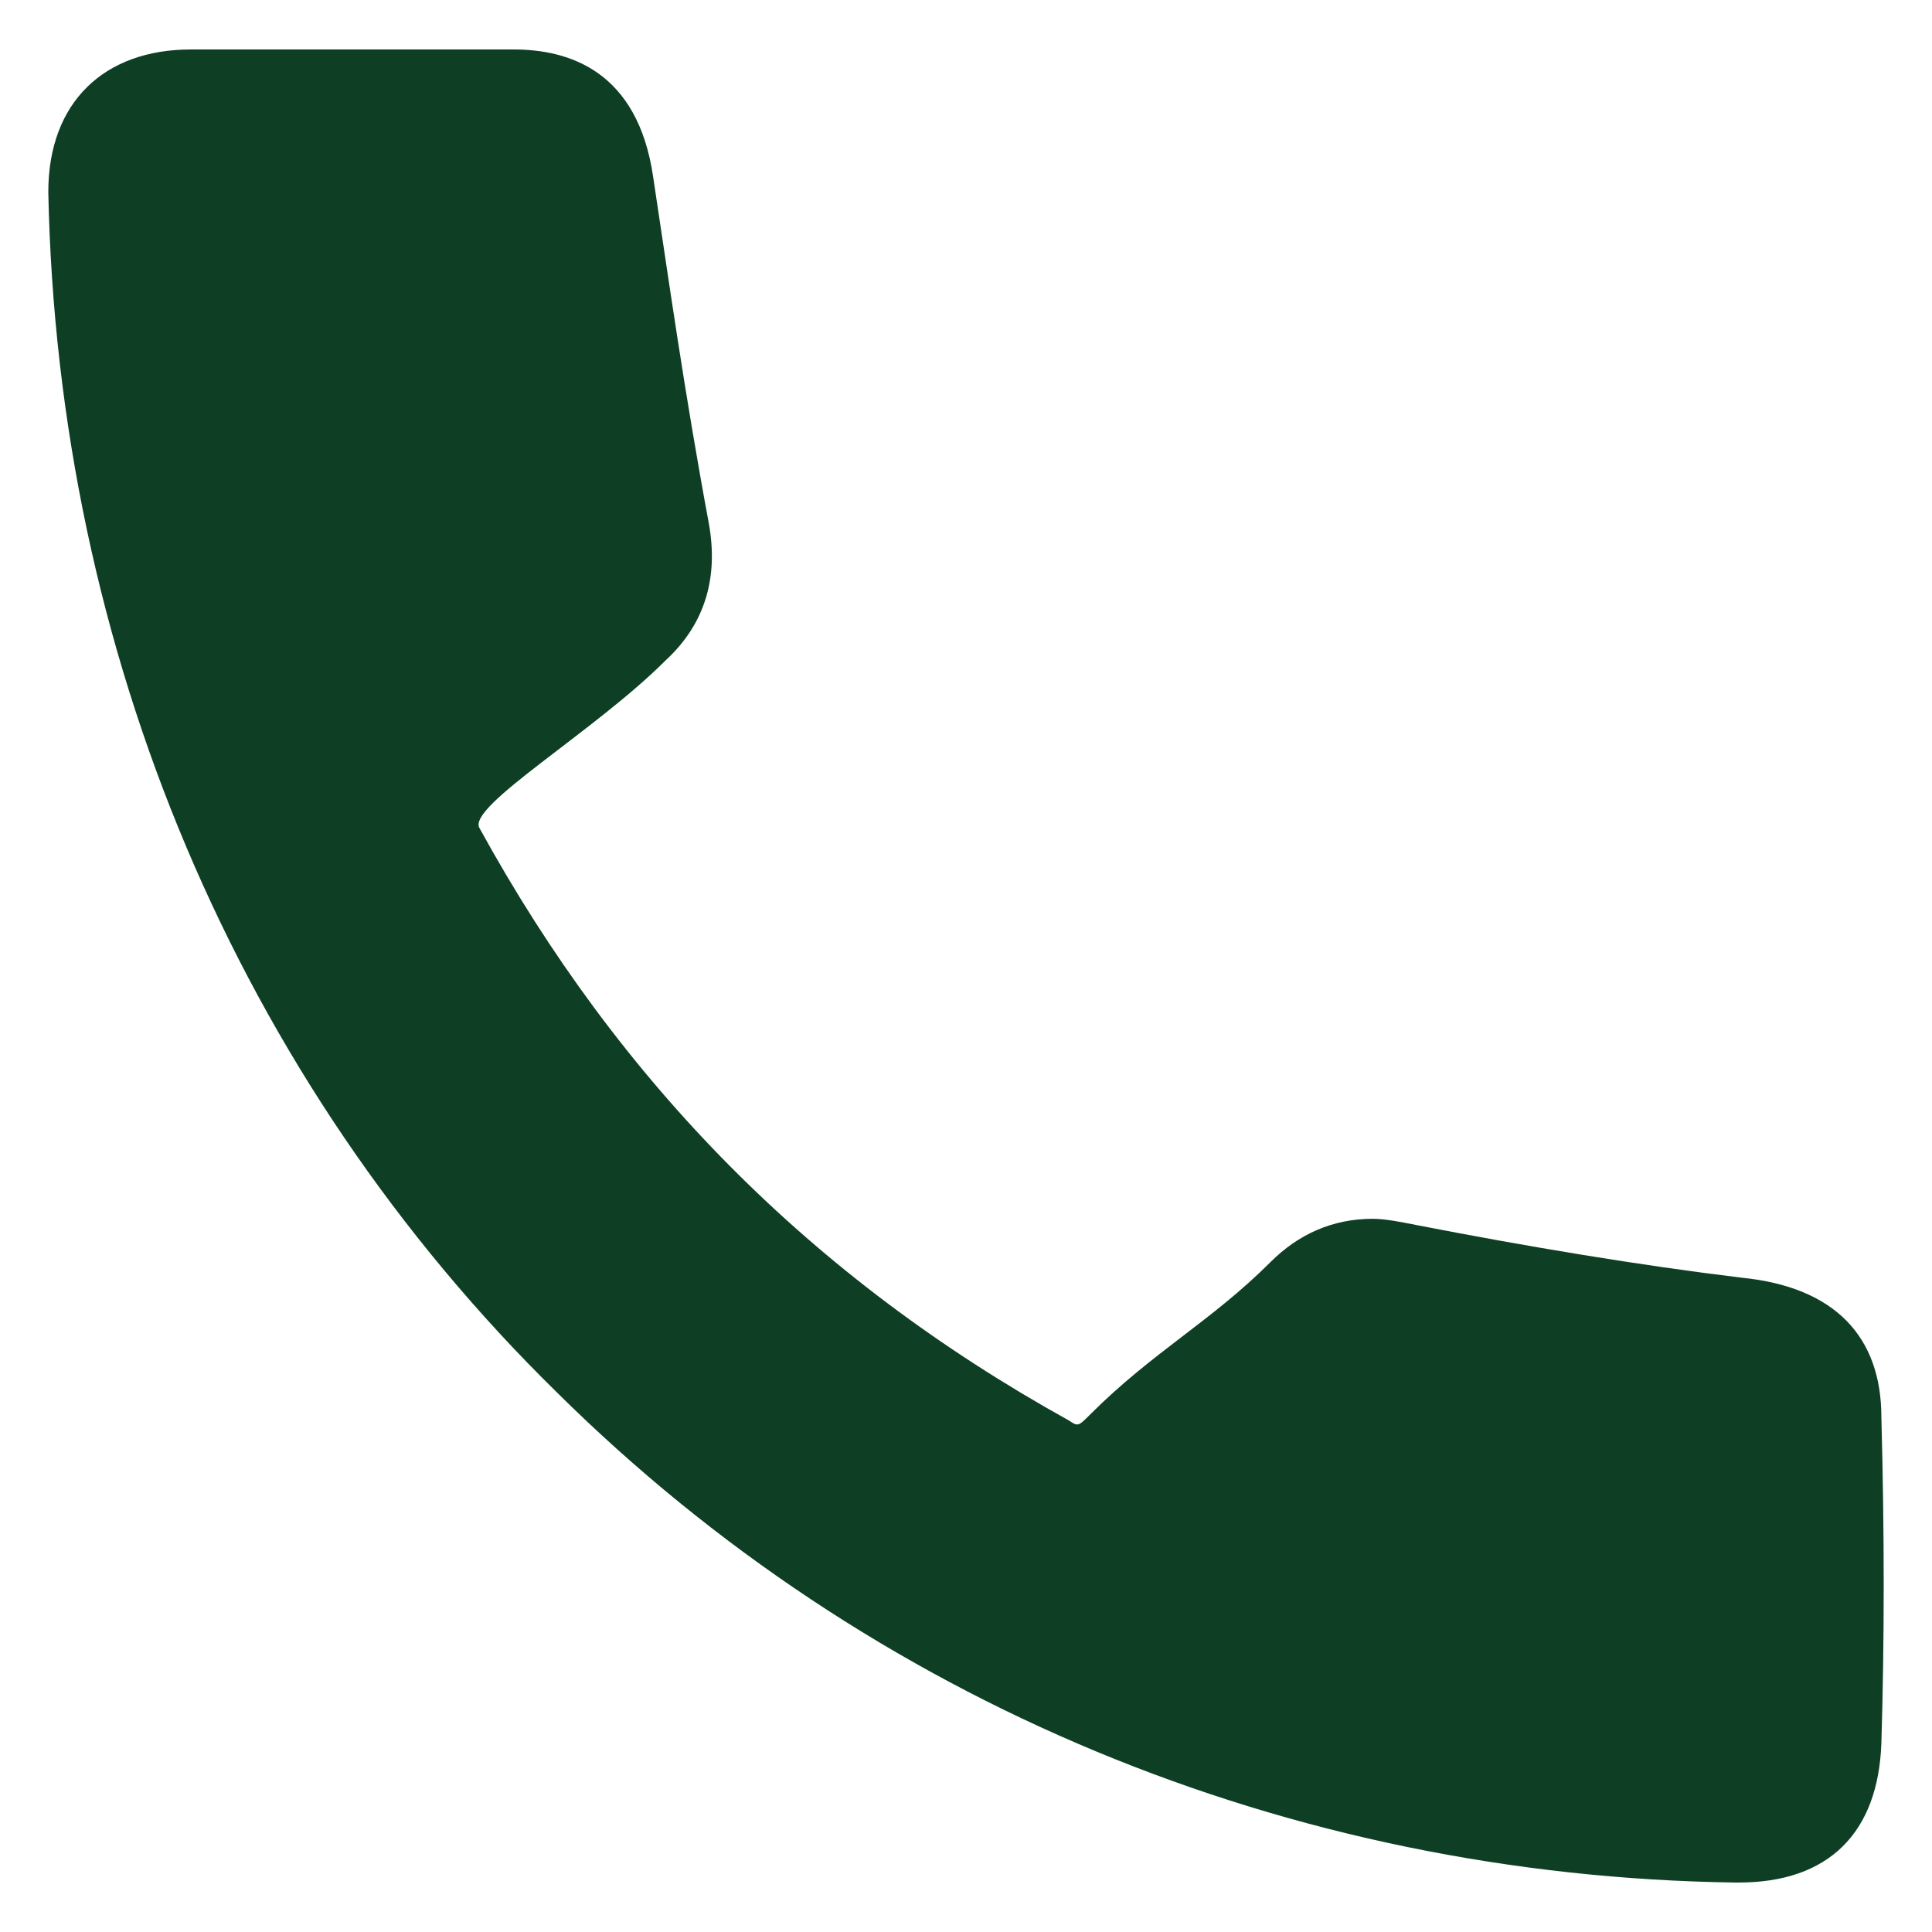
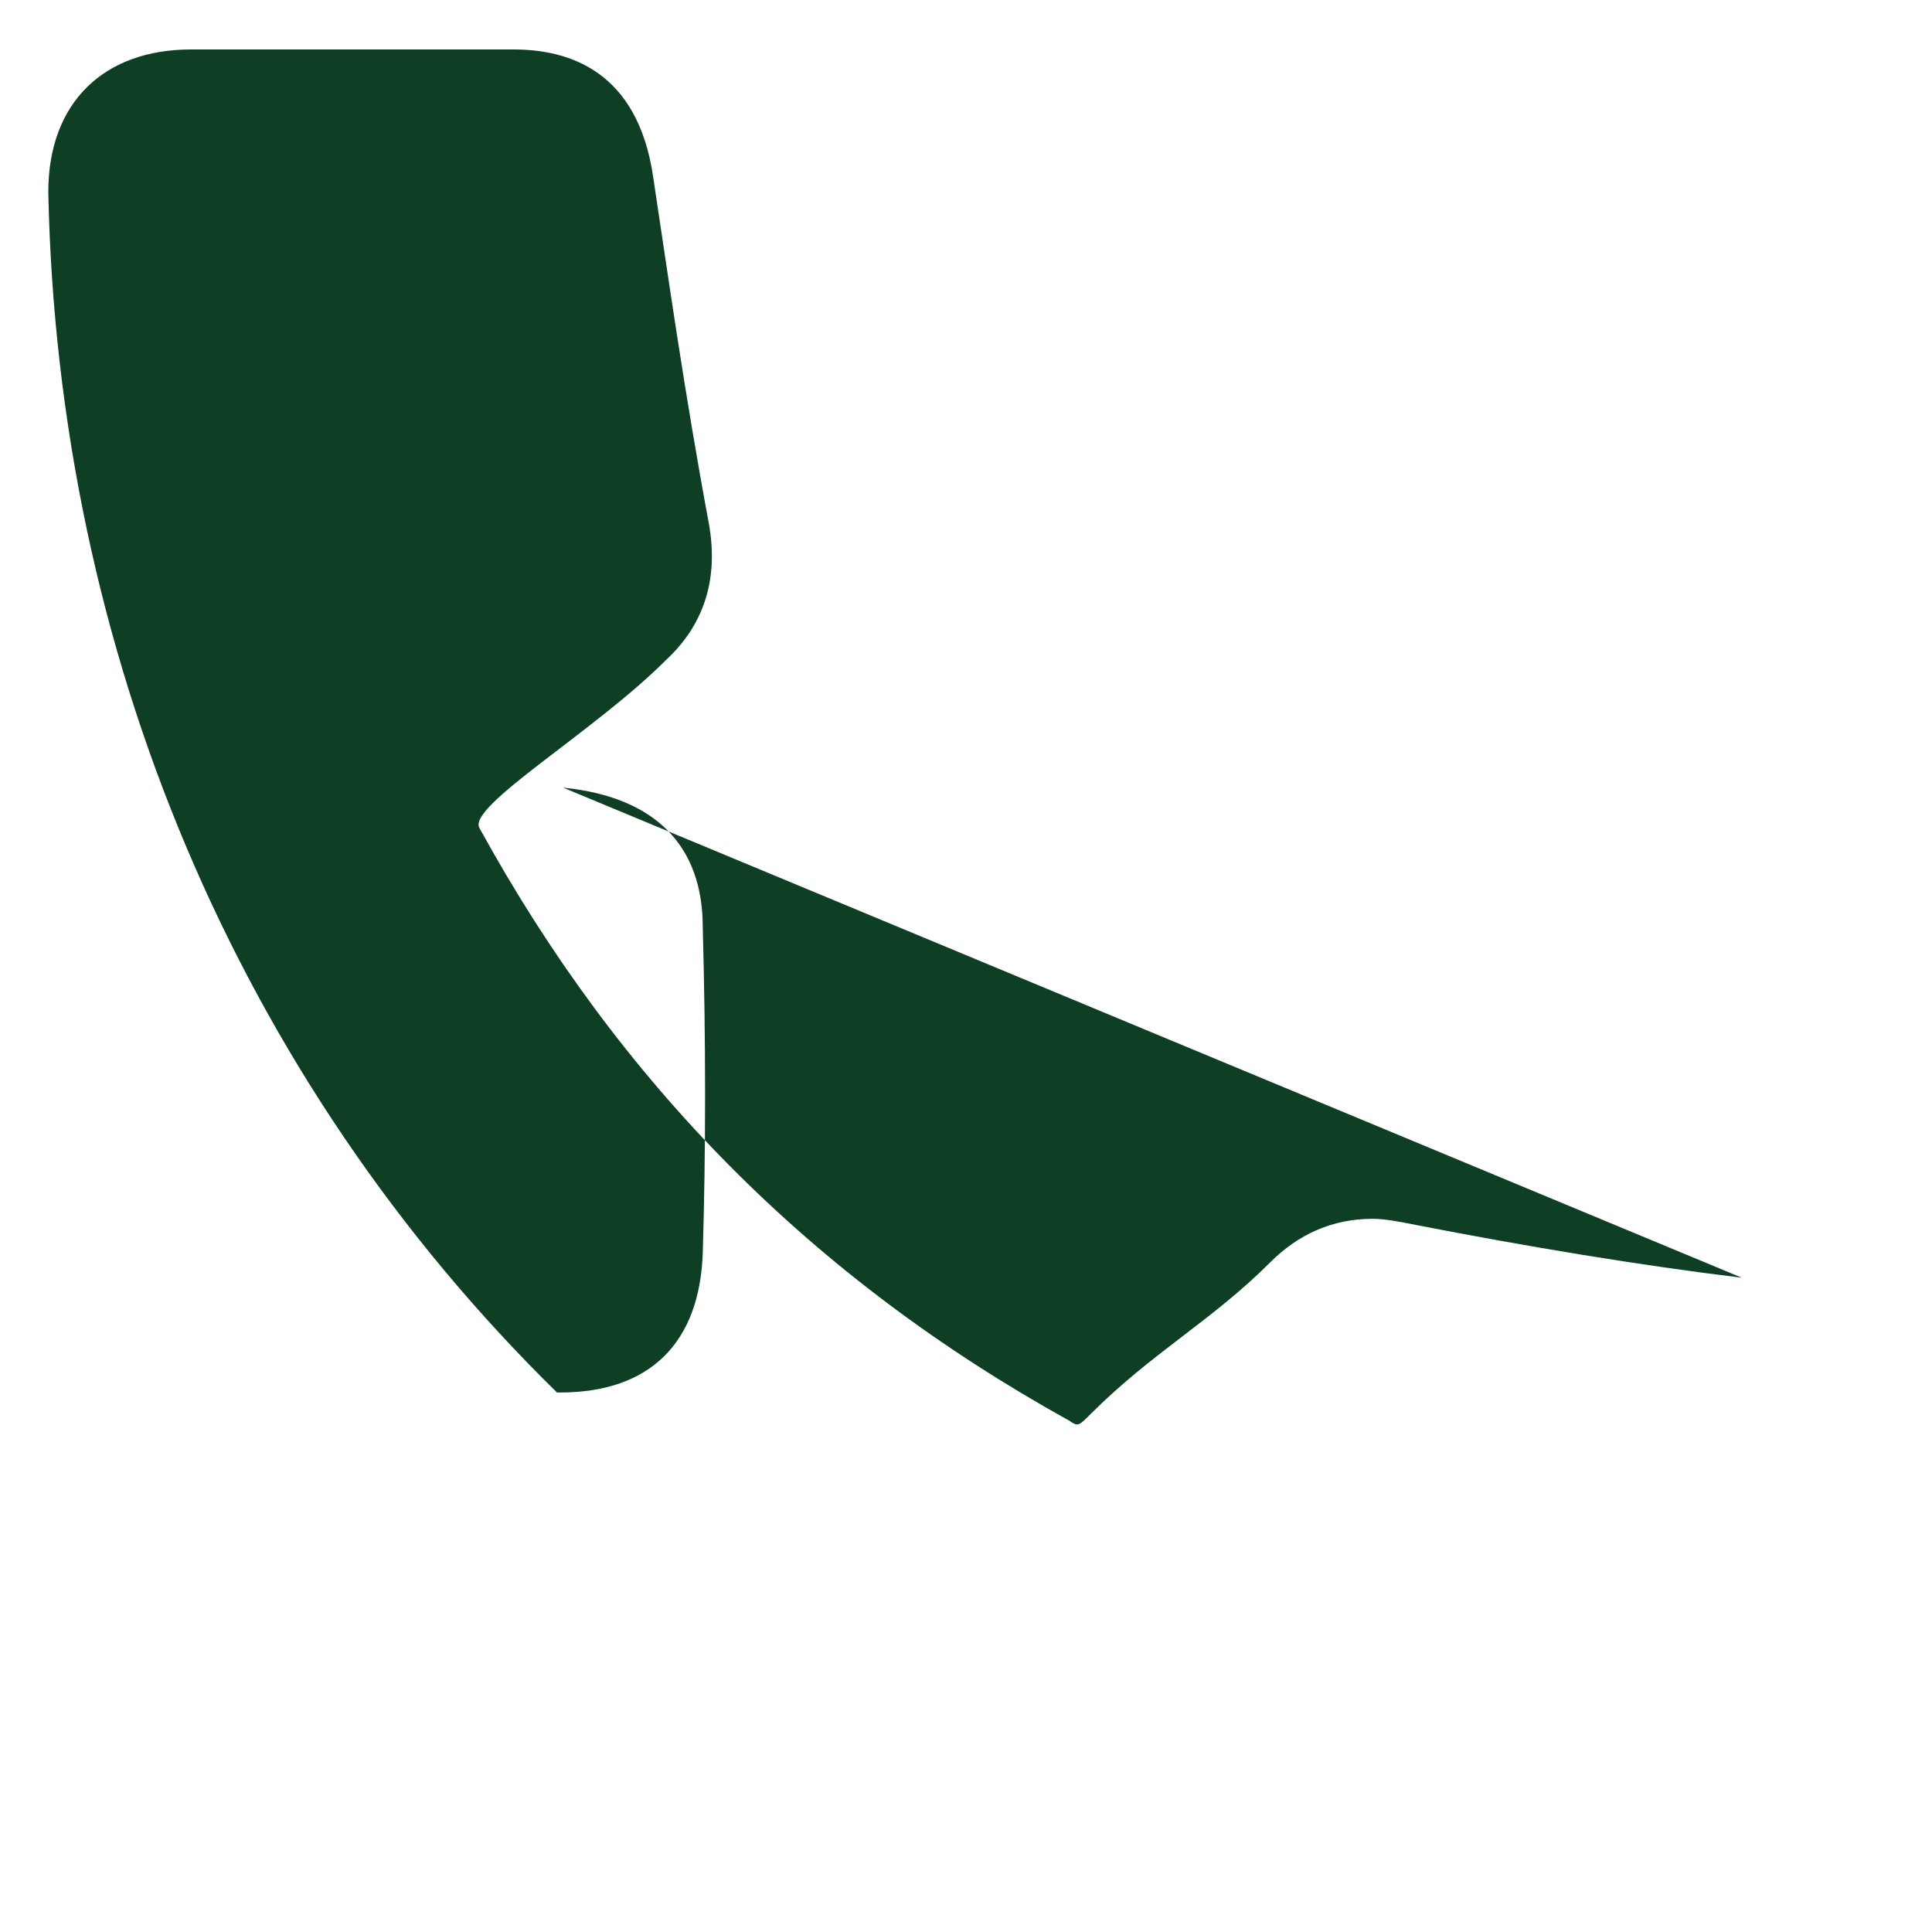
<svg xmlns="http://www.w3.org/2000/svg" version="1.1" width="512" height="512" x="0" y="0" viewBox="0 0 100 100" style="enable-background:new 0 0 512 512" xml:space="preserve" class="">
  <g>
-     <path d="M90.155 66.134c-5.298-.642-11.077-1.605-16.857-2.729-.802-.16-1.605-.32-2.247-.32-2.087 0-3.853.802-5.298 2.247-3.05 3.05-6.1 4.655-9.311 7.866-.642.642-.642.642-1.124.321C41.993 66.134 32.04 56.02 24.815 42.856c-.642-1.124 5.94-4.977 9.633-8.67 2.087-1.926 2.729-4.334 2.247-7.063-1.284-6.903-2.087-12.683-2.89-17.98-.802-5.459-4.334-6.583-7.224-6.583H9.885C5.39 2.56 2.5 5.29 2.5 9.945c.482 23.76 9.793 45.915 26.329 62.13C45.043 88.127 66.716 97.118 89.834 97.44h.16c4.656 0 7.225-2.569 7.386-7.225.16-5.297.16-10.916 0-16.856 0-4.174-2.409-6.743-7.225-7.225z" fill="#0e3f24" opacity="1" data-original="#000000" class="" />
+     <path d="M90.155 66.134c-5.298-.642-11.077-1.605-16.857-2.729-.802-.16-1.605-.32-2.247-.32-2.087 0-3.853.802-5.298 2.247-3.05 3.05-6.1 4.655-9.311 7.866-.642.642-.642.642-1.124.321C41.993 66.134 32.04 56.02 24.815 42.856c-.642-1.124 5.94-4.977 9.633-8.67 2.087-1.926 2.729-4.334 2.247-7.063-1.284-6.903-2.087-12.683-2.89-17.98-.802-5.459-4.334-6.583-7.224-6.583H9.885C5.39 2.56 2.5 5.29 2.5 9.945c.482 23.76 9.793 45.915 26.329 62.13h.16c4.656 0 7.225-2.569 7.386-7.225.16-5.297.16-10.916 0-16.856 0-4.174-2.409-6.743-7.225-7.225z" fill="#0e3f24" opacity="1" data-original="#000000" class="" />
  </g>
</svg>